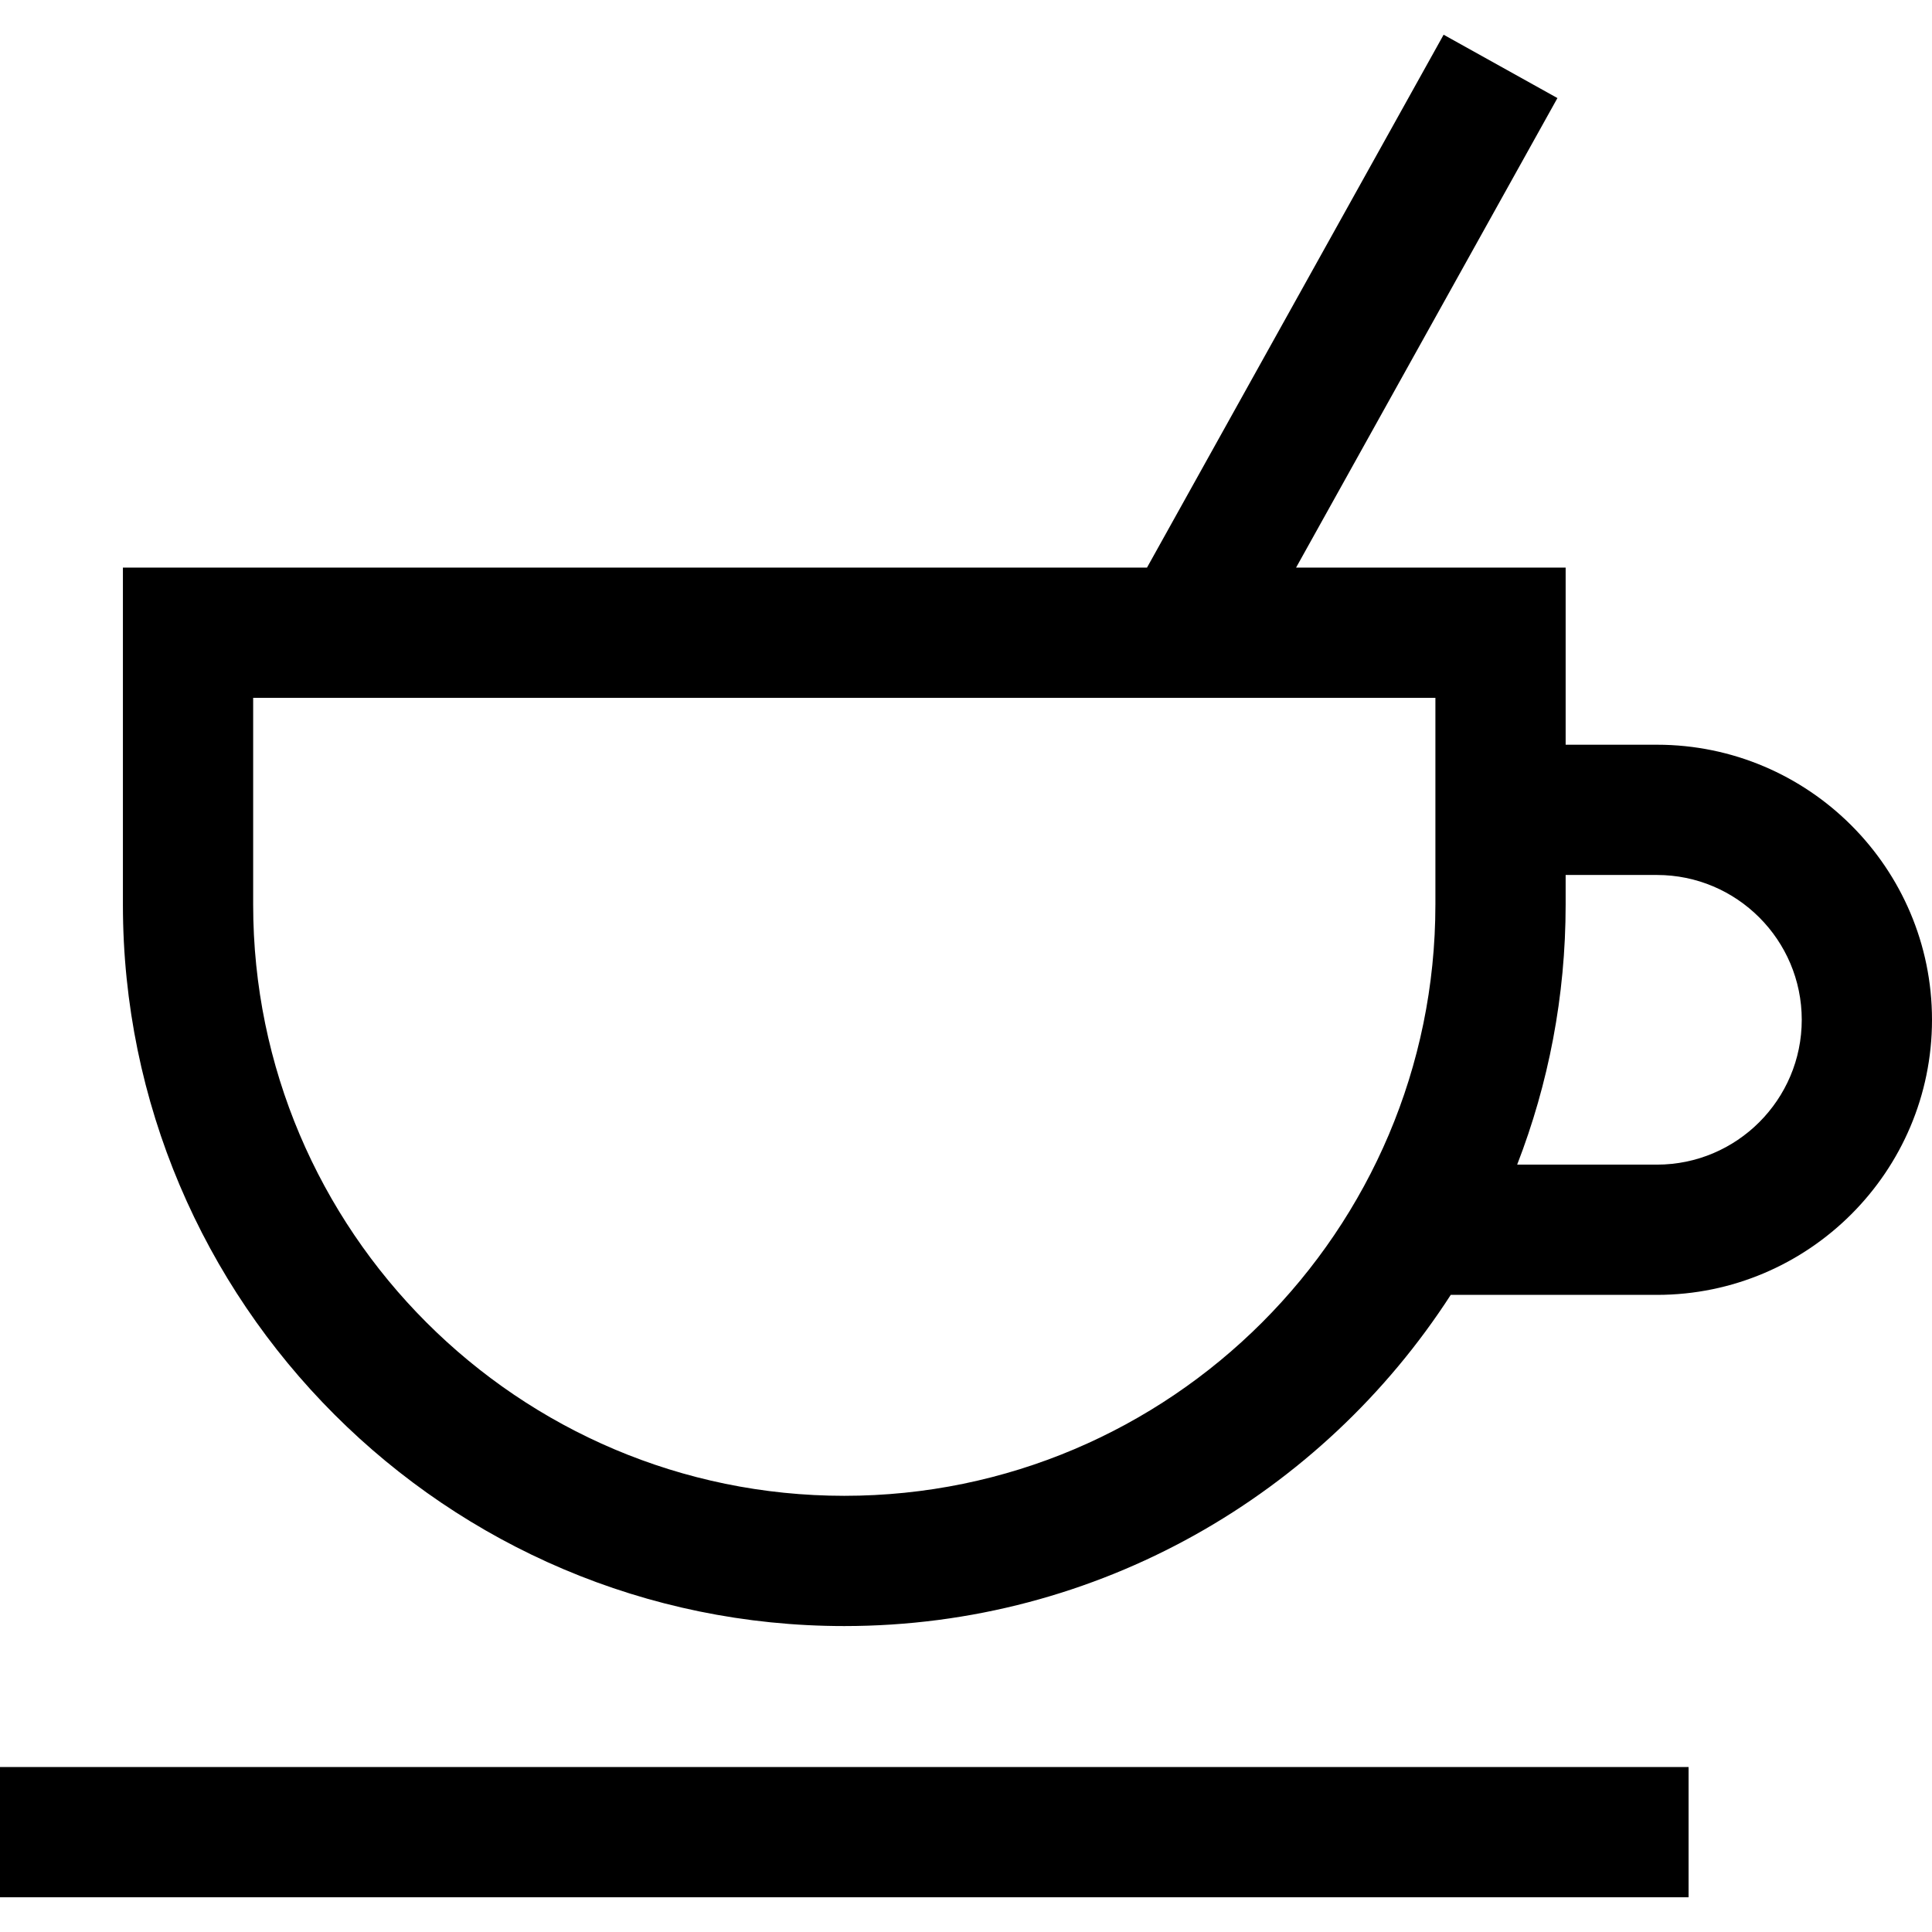
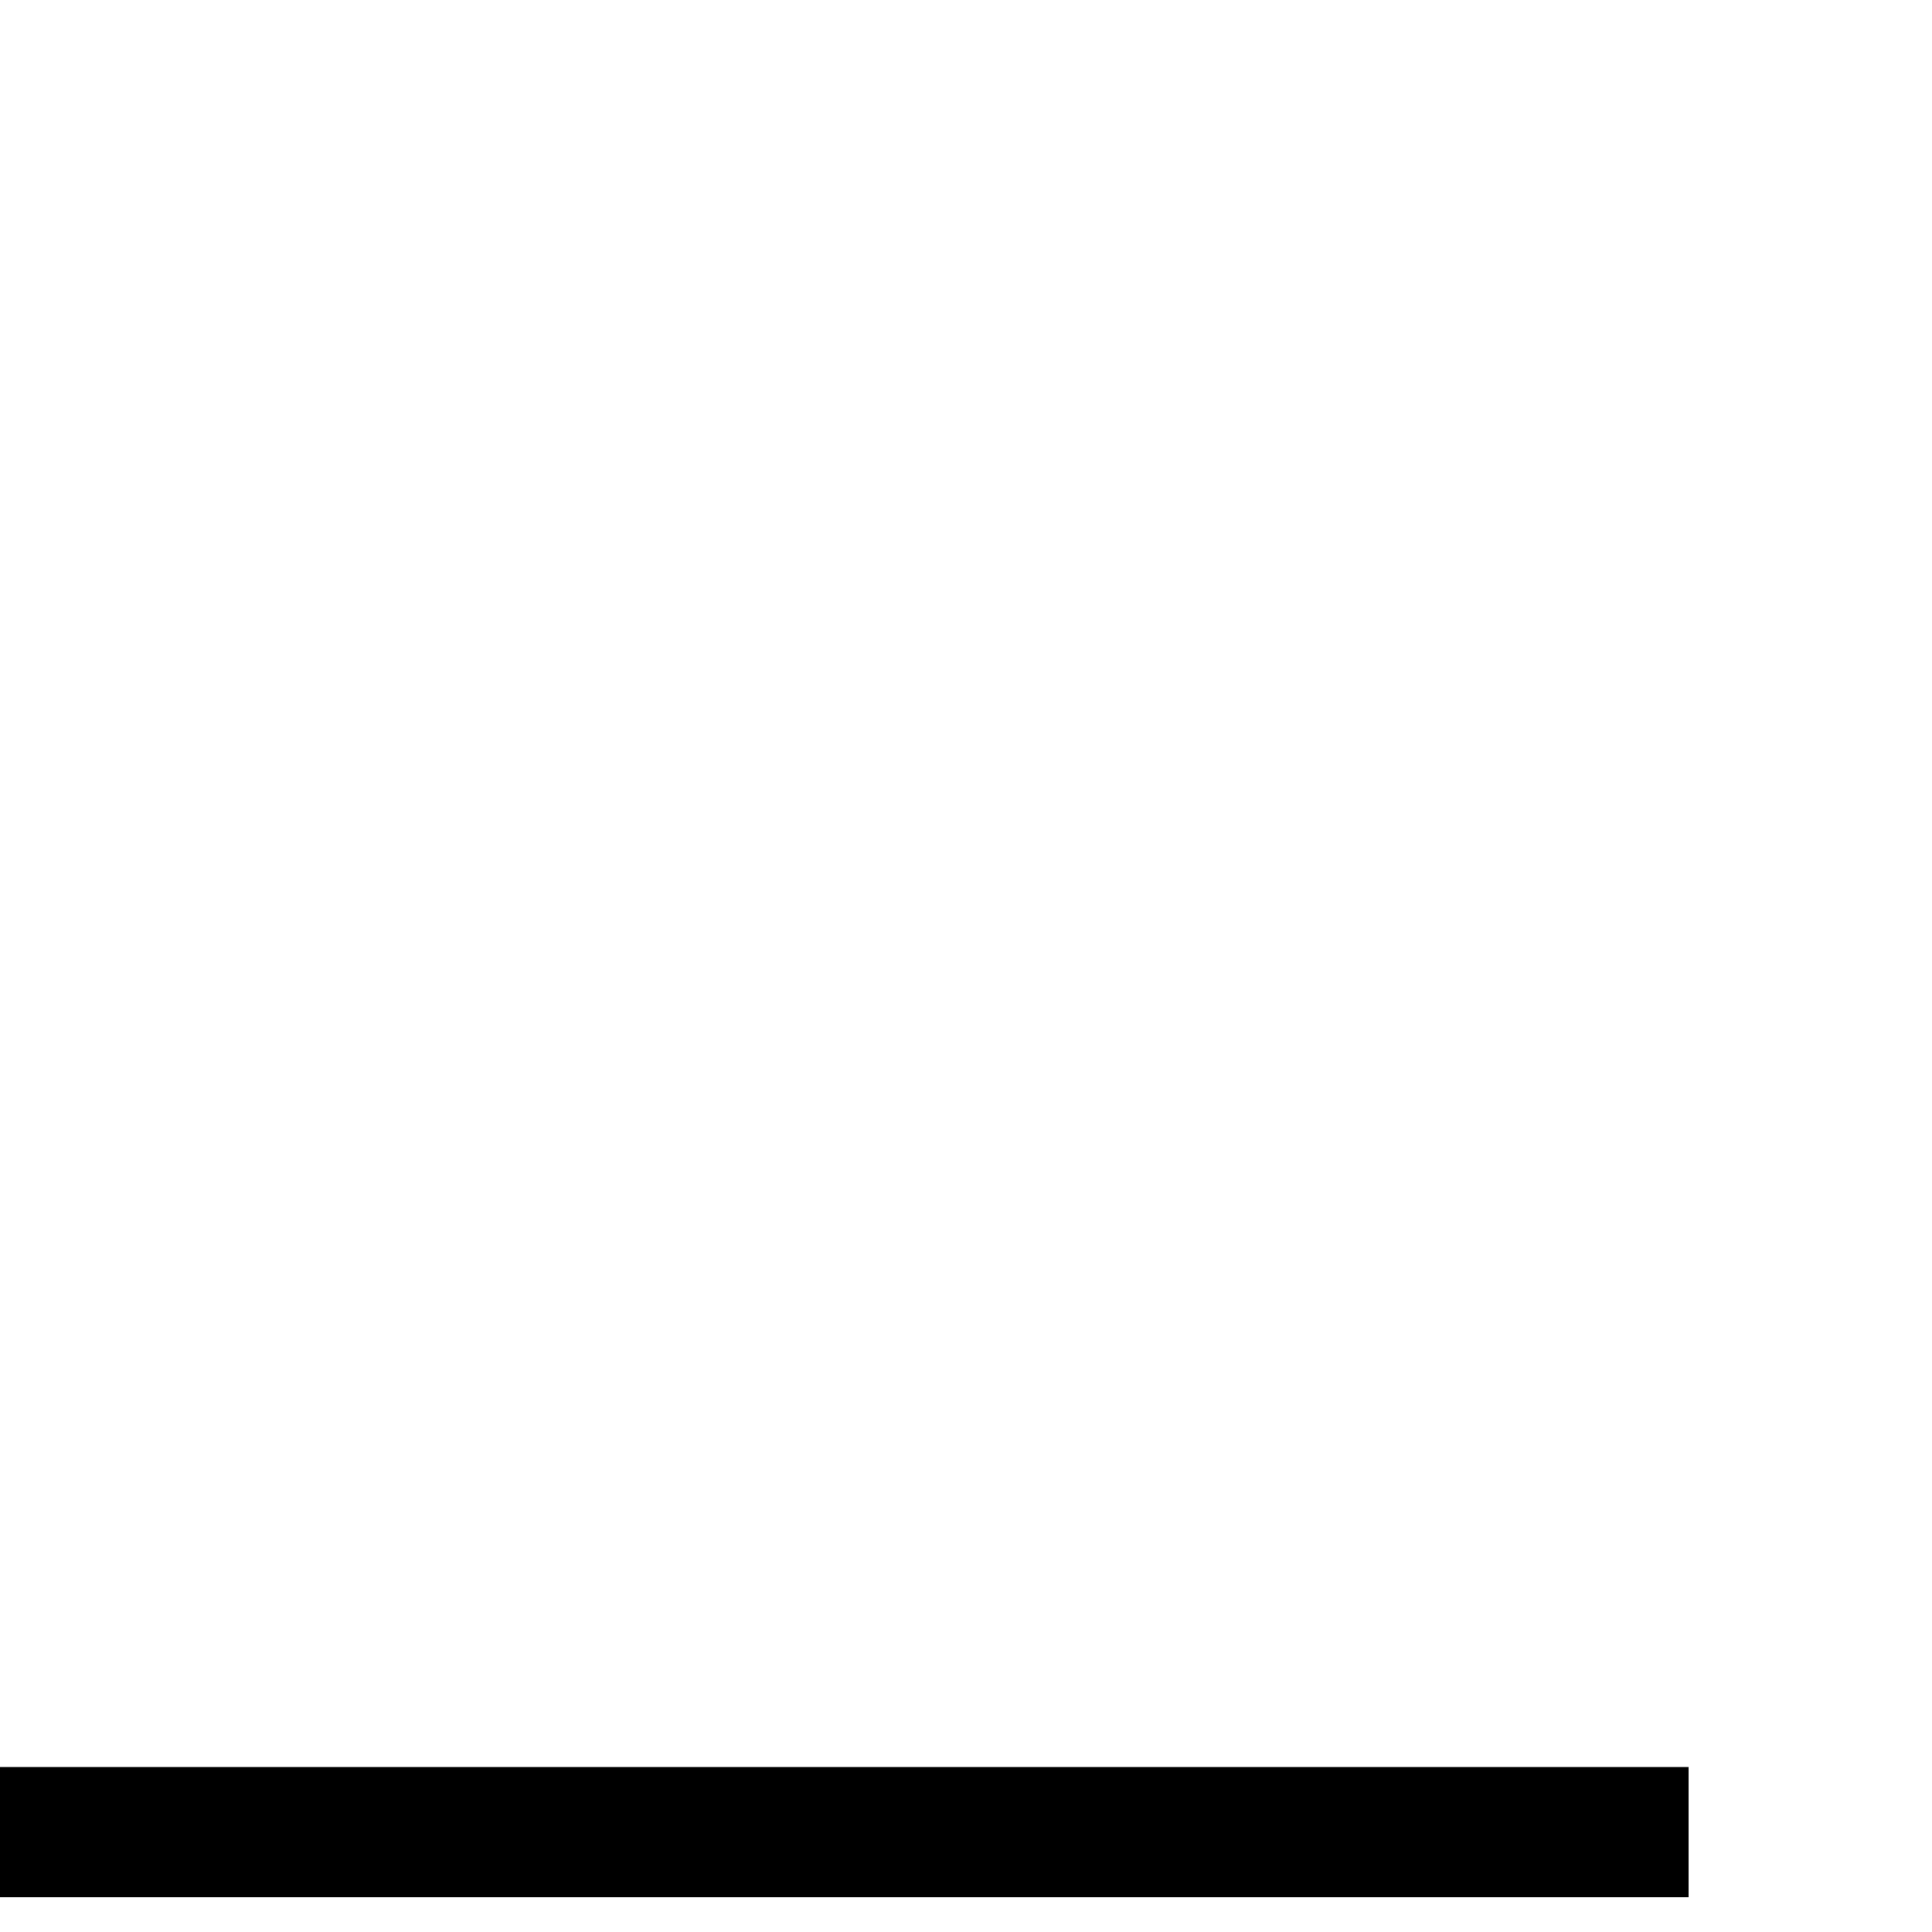
<svg xmlns="http://www.w3.org/2000/svg" fill="#000000" version="1.1" id="Layer_1" viewBox="0 0 511.999 511.999" xml:space="preserve">
  <g>
    <g>
-       <path d="M439.103,197.36h-24.192v-46.946h-71.435l69.257-124.425l-30.16-16.787l-78.602,141.212H32.572v89.34    c0,105.411,85.758,191.168,191.169,191.168c67.341,0,126.657-35.002,160.721-87.767h54.639c40.196,0,72.897-32.702,72.897-72.897    S479.298,197.36,439.103,197.36z M380.394,239.754c-0.001,86.378-70.275,156.652-156.652,156.652    c-86.378,0-156.652-70.274-156.652-156.651v-54.824h313.305V239.754z M439.103,308.639h-37.039    c8.289-21.382,12.846-44.61,12.846-68.884v-7.878h24.192c21.163,0,38.38,17.218,38.38,38.38    C477.482,291.42,460.265,308.639,439.103,308.639z" />
-     </g>
+       </g>
  </g>
  <g>
    <g>
      <rect y="468.28" width="447.488" height="34.517" />
    </g>
  </g>
</svg>